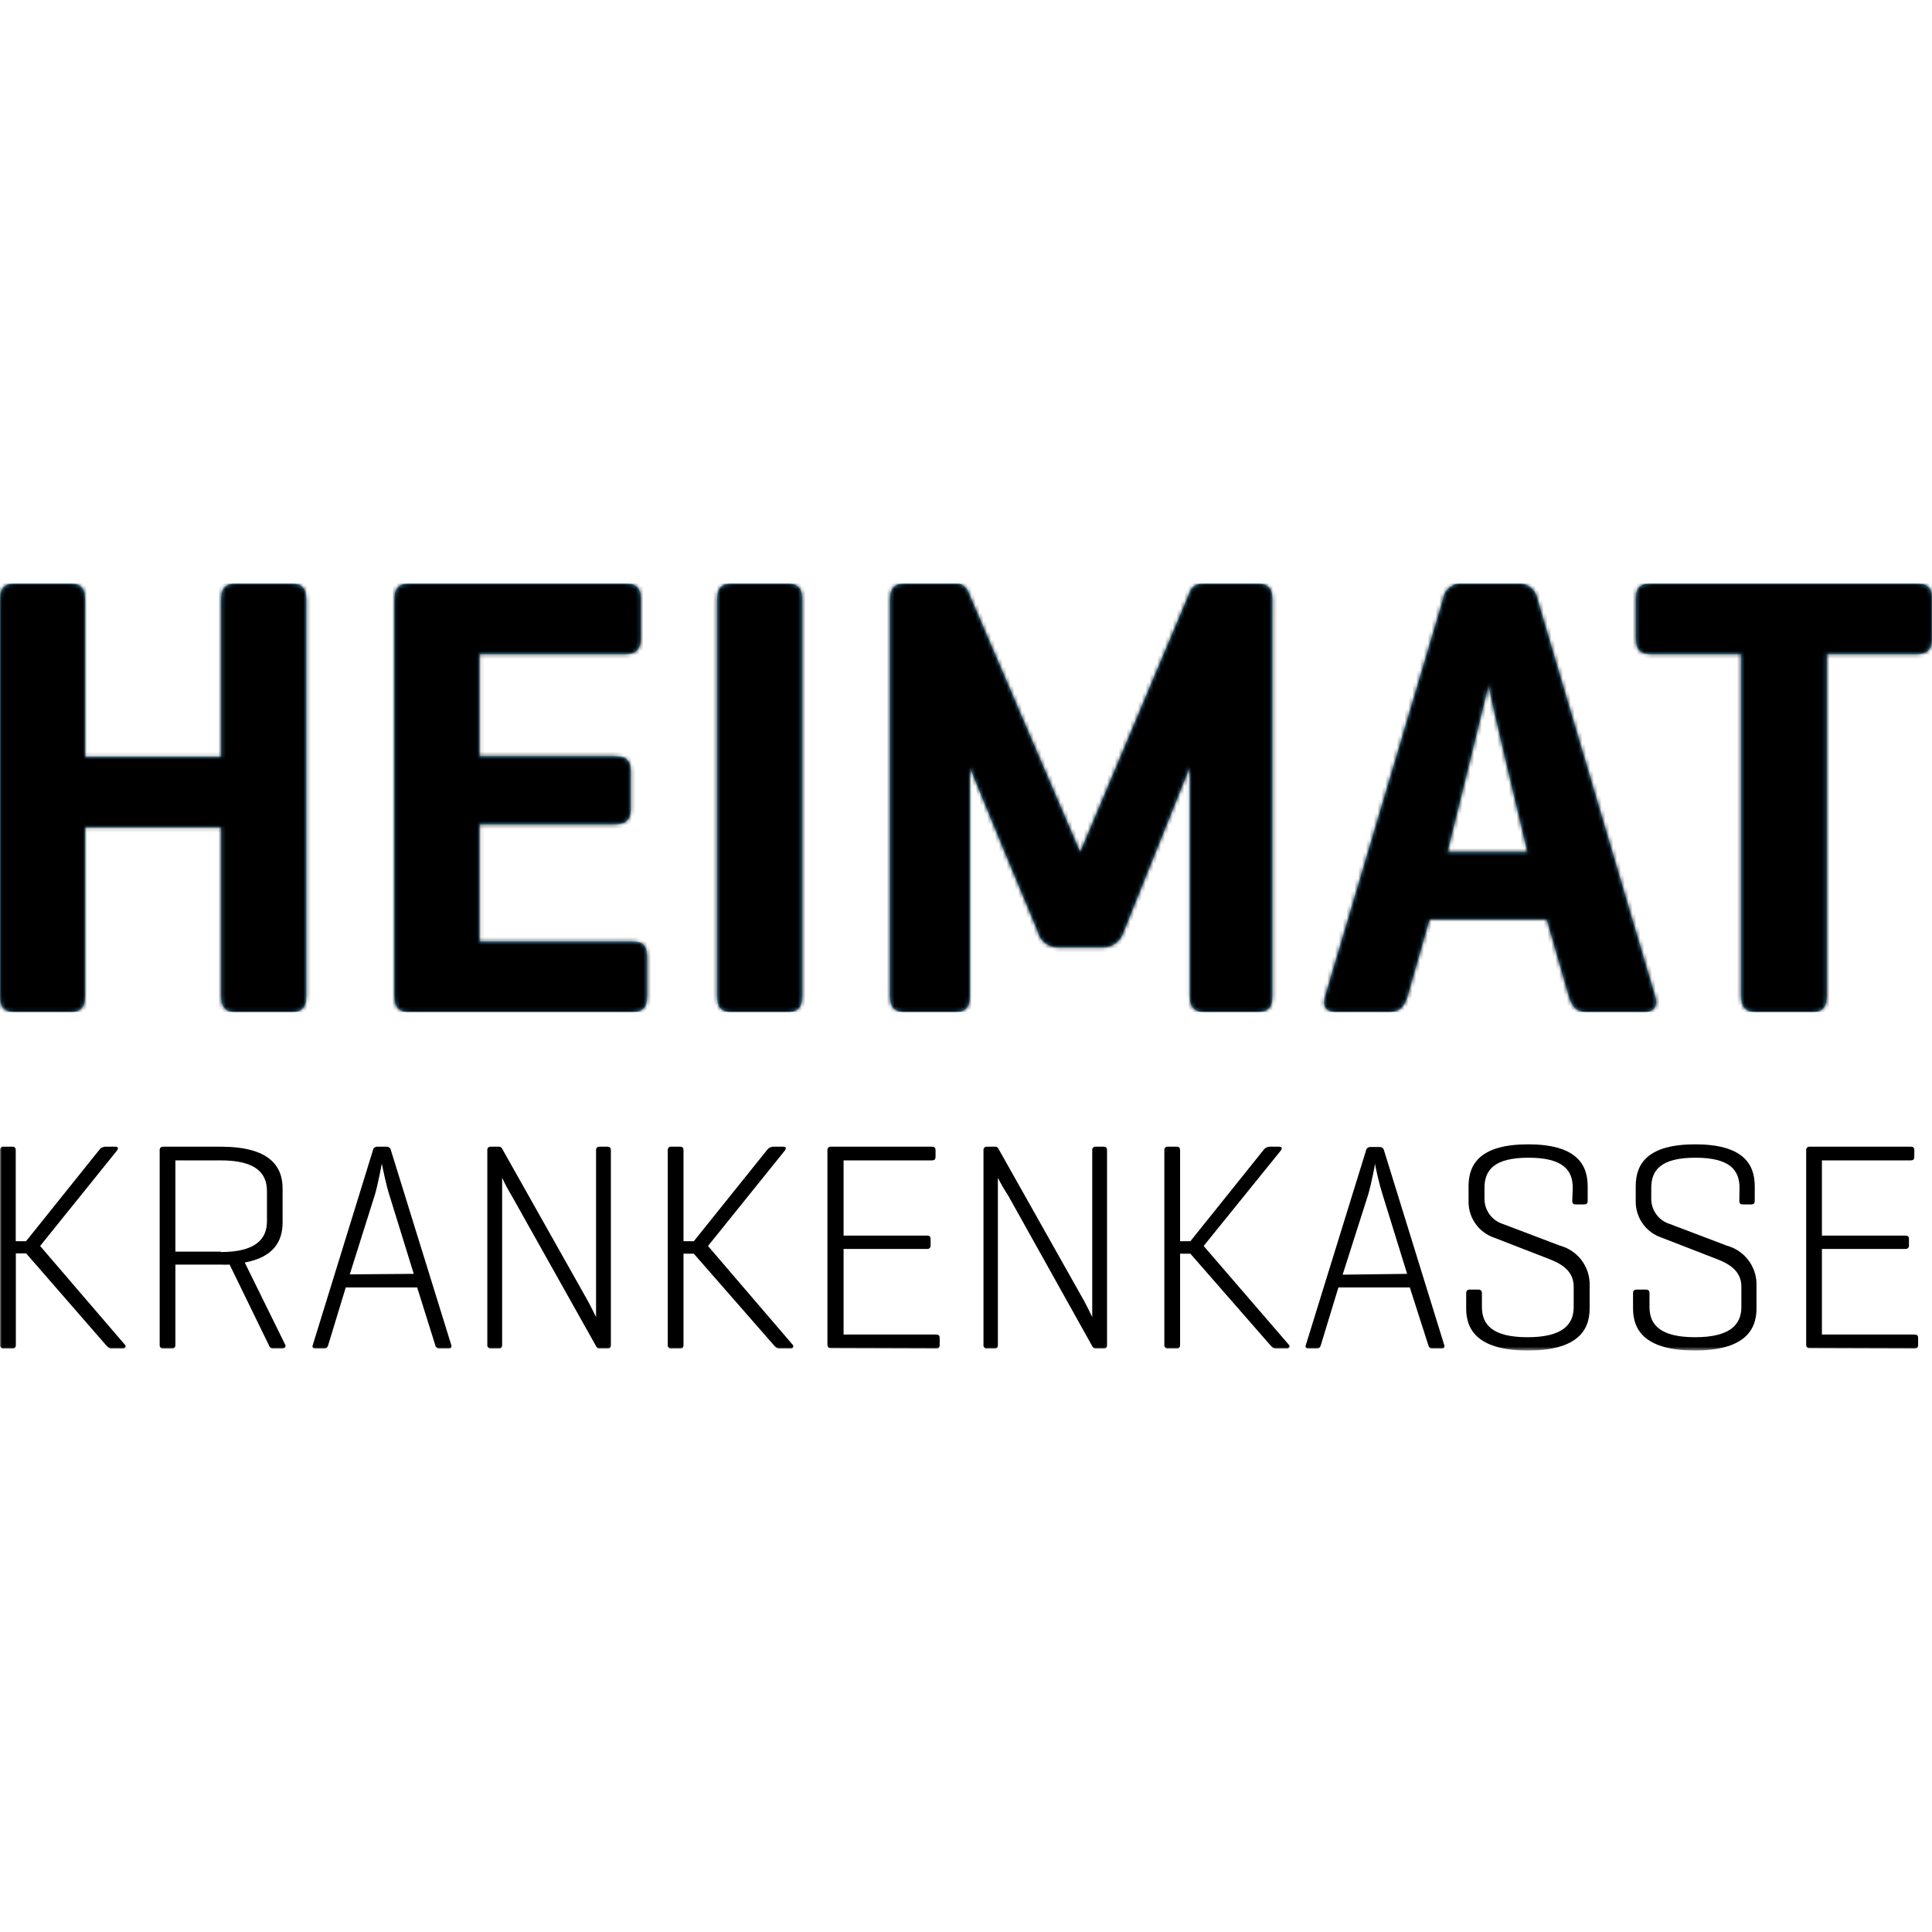
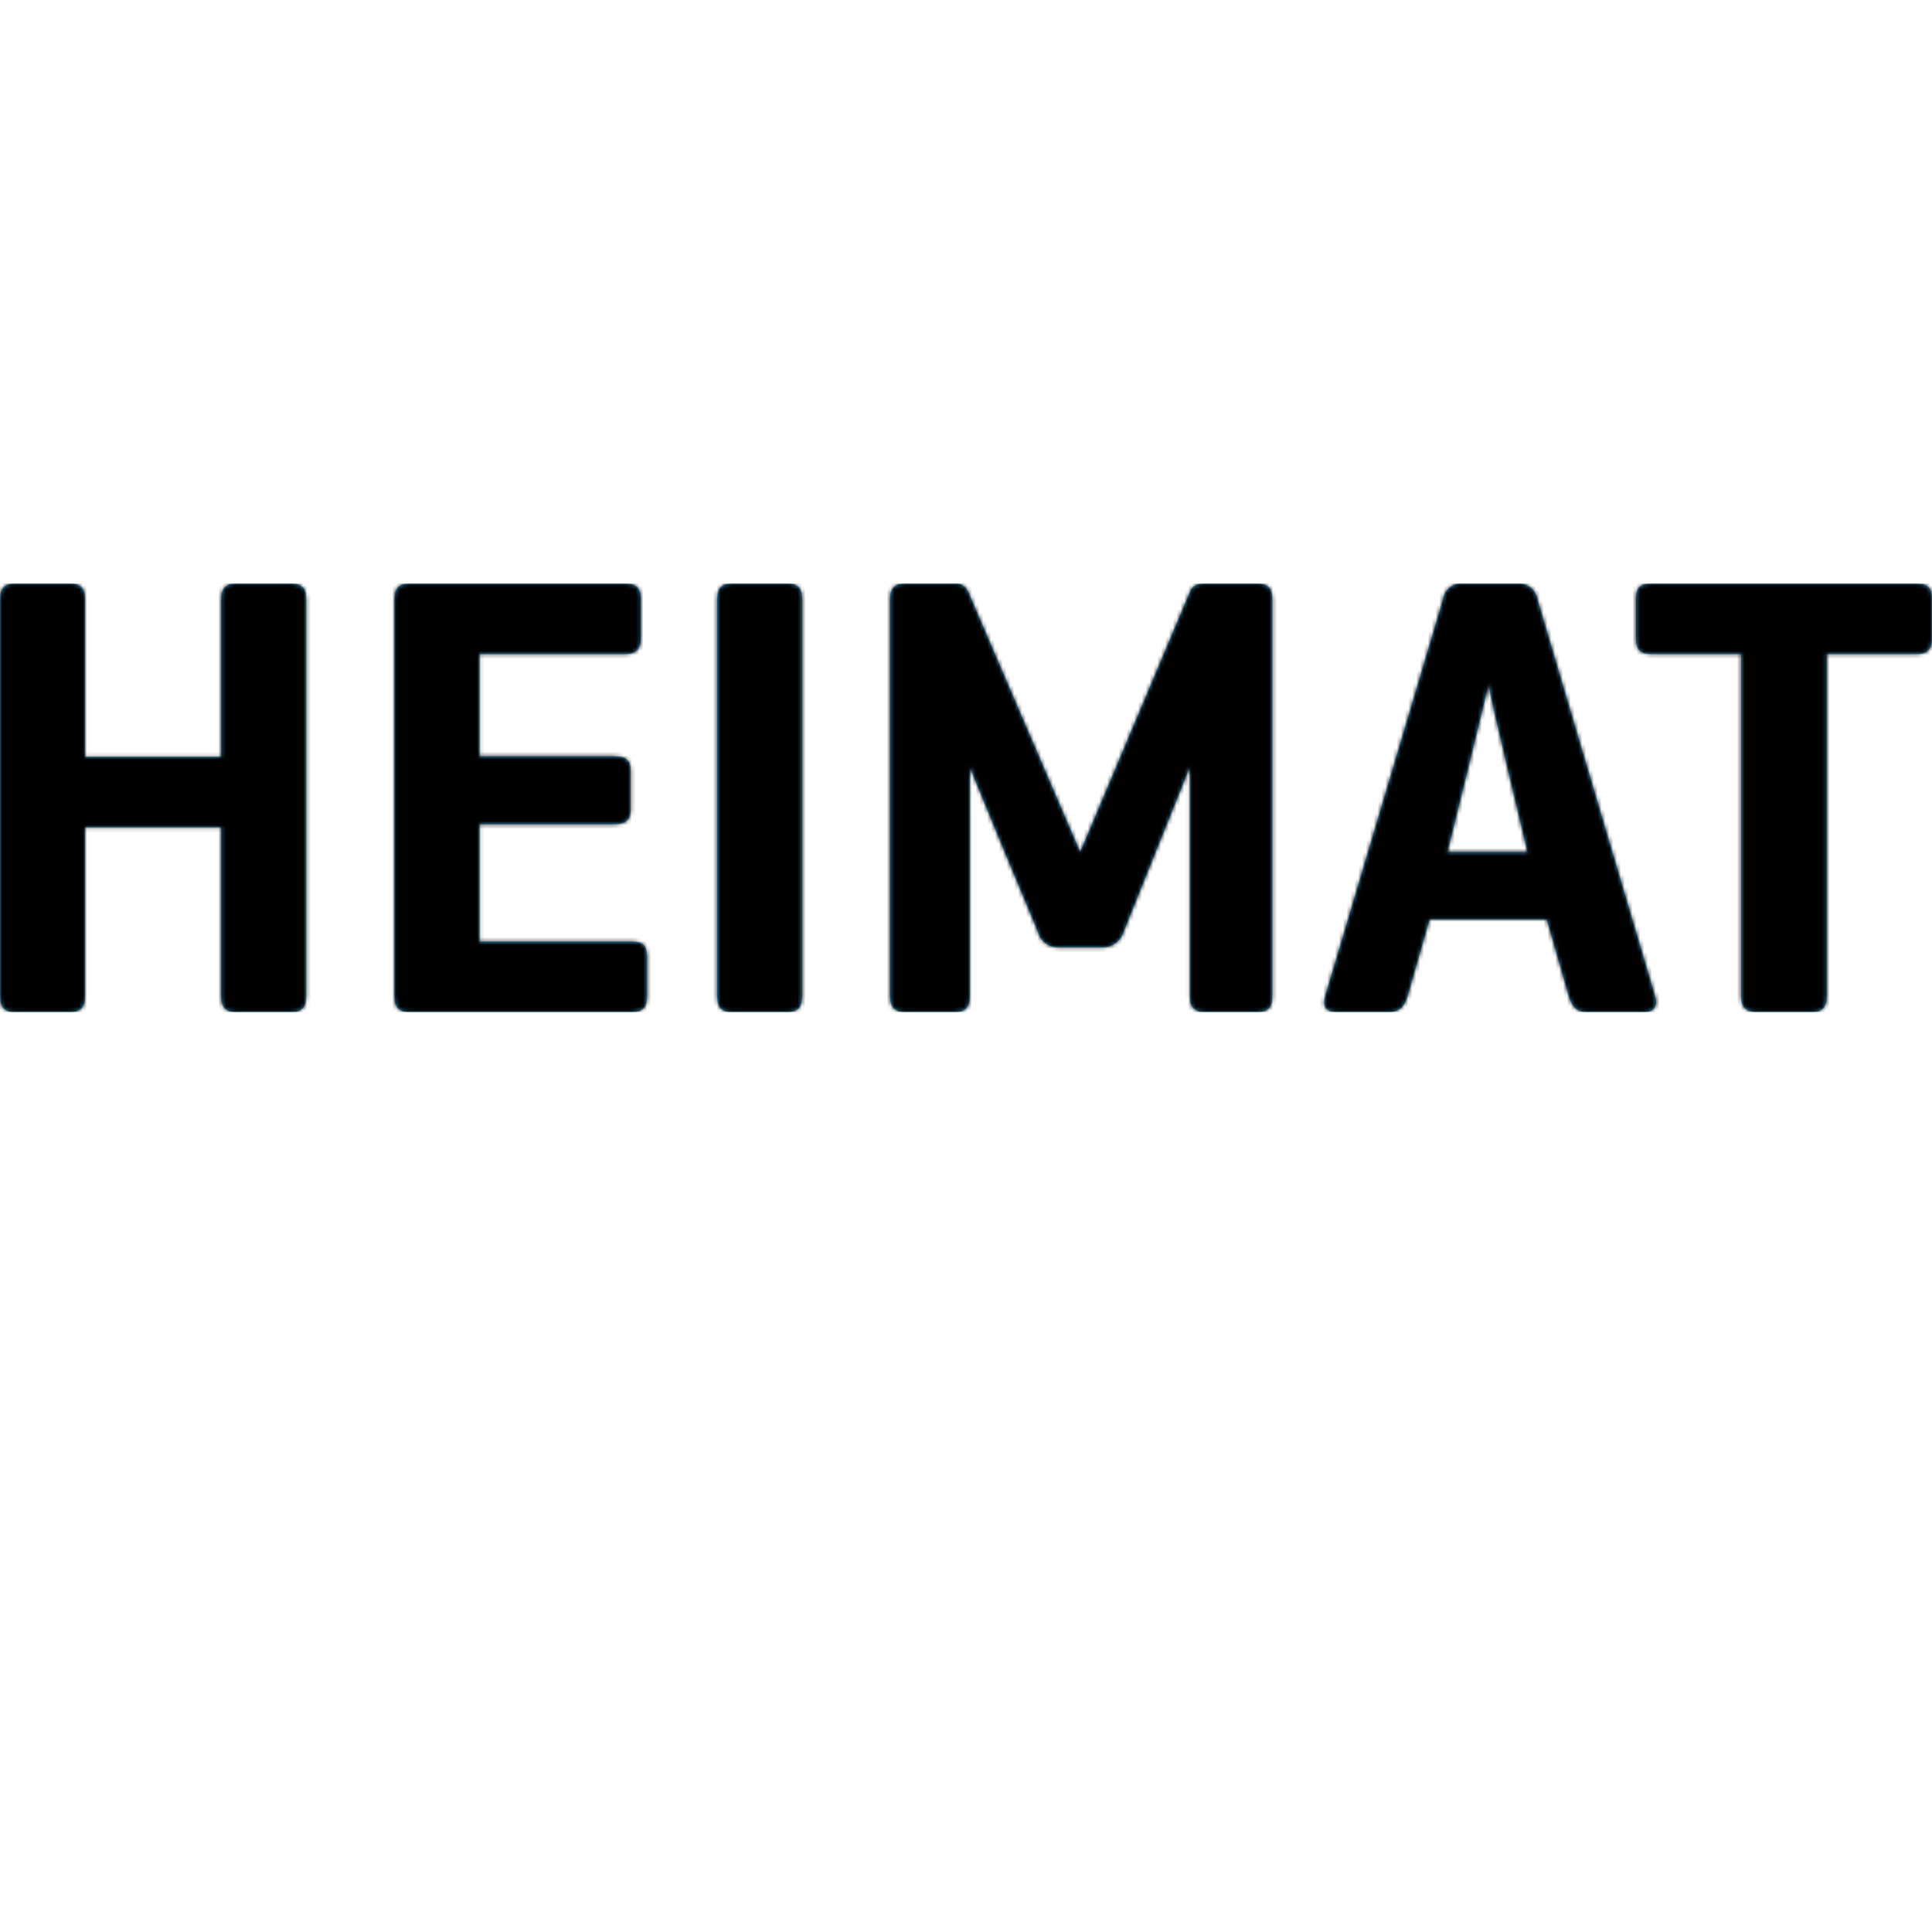
<svg xmlns="http://www.w3.org/2000/svg" xmlns:xlink="http://www.w3.org/1999/xlink" width="500px" height="500px" viewBox="0 0 500 500" version="1.1">
  <title>Heimatkrankenkasse-Logo-schwarz</title>
  <defs>
    <path d="M61.235,0.024 C58.2,0.024 57.242,1.329 57.242,4.257 L57.242,44.859 L22.018,44.859 L22.018,4.257 C22.018,1.329 21.033,0.024 18.104,0.024 L3.914,0.024 C0.985,0.024 0,1.329 0,4.257 L0,106.653 C0,109.609 0.985,110.913 3.914,110.913 L18.104,110.913 C21.033,110.913 22.018,109.609 22.018,106.653 L22.018,63.123 L57.242,63.123 L57.242,106.653 C57.242,109.609 58.2,110.913 61.155,110.913 L75.319,110.913 C78.275,110.913 79.26,109.609 79.26,106.653 L79.26,4.257 C79.26,1.329 78.275,0.024 75.319,0.024 L61.235,0.024 Z M105.99,0.024 C103.062,0.024 102.077,1.329 102.077,4.257 L102.077,106.653 C102.077,109.609 103.062,110.913 105.99,110.913 L163.392,110.913 C166.321,110.913 167.465,109.768 167.465,106.84 L167.465,96.563 C167.465,93.634 166.321,92.649 163.392,92.649 L124.095,92.649 L124.095,62.324 L158.999,62.324 C161.928,62.324 163.232,61.18 163.232,58.384 L163.232,48.613 C163.232,45.684 161.928,44.699 158.999,44.699 L124.095,44.699 L124.095,18.288 L161.768,18.288 C164.43,18.288 165.841,17.143 165.841,14.215 L165.841,3.938 C165.841,1.009 164.537,0.024 161.768,0.024 L105.99,0.024 Z M189.483,0.024 C186.555,0.024 185.596,1.329 185.596,4.257 L185.596,106.653 C185.596,109.609 186.555,110.913 189.483,110.913 L203.674,110.913 C206.629,110.913 207.588,109.609 207.588,106.653 L207.588,4.257 C207.668,1.329 206.629,0.024 203.674,0.024 L189.483,0.024 Z M311.794,0.024 C309.851,0.024 308.706,0.503 308.04,1.968 L279.553,69.513 L250.639,2.314 C250.153,0.794 248.656,-0.167 247.071,0.024 L234.292,0.024 C231.363,0.024 230.351,1.329 230.351,4.098 L230.351,106.84 C230.351,109.502 231.363,110.913 234.292,110.913 L247.071,110.913 C250,110.913 250.985,109.609 250.985,106.84 L250.985,47.495 C251.384,48.959 268.584,90.093 268.584,90.093 C269.174,92.538 271.394,94.237 273.908,94.167 L285.49,94.167 C287.978,94.16 290.157,92.493 290.815,90.093 C290.815,90.093 307.774,48.027 307.934,47.495 L307.934,106.84 C307.934,109.502 308.919,110.913 311.848,110.913 L325.373,110.913 C328.328,110.913 329.286,109.609 329.286,106.84 L329.286,4.098 C329.286,1.435 328.328,0.024 325.373,0.024 L311.794,0.024 Z M385.197,26.062 C385.357,28.192 395.314,69.486 395.314,69.486 L374.601,69.486 C374.601,69.486 384.878,28.192 385.25,26.062 M378.514,0.024 C376.004,-0.211 373.762,1.595 373.456,4.098 L342.945,106.84 C342.146,109.502 343.104,110.913 346.06,110.913 L359.372,110.913 C362.3,110.913 363.445,109.449 364.271,106.84 L369.968,86.952 L400.293,86.952 L406.017,106.84 C406.816,109.502 407.961,110.913 410.729,110.913 L425.399,110.913 C428.062,110.913 429.153,109.449 428.355,106.84 L397.897,4.098 C397.513,1.582 395.24,-0.202 392.705,0.024 L378.514,0.024 Z M427.423,0.024 C424.494,0.024 423.376,1.009 423.376,3.938 L423.376,14.215 C423.376,17.143 424.494,18.288 427.423,18.288 L450.586,18.288 L450.586,106.653 C450.586,109.609 451.731,110.913 454.659,110.913 L468.85,110.913 C471.778,110.913 472.764,109.609 472.764,106.653 L472.764,18.288 L495.927,18.288 C498.589,18.288 499.867,17.25 500,14.641 L500,3.512 C499.867,0.849 498.562,0.024 495.927,0.024 L427.423,0.024 Z" id="path-1" />
-     <rect id="path-3" x="0" y="0" width="500" height="198.482" />
  </defs>
  <g id="Heimatkrankenkasse-Logo-schwarz" stroke="none" stroke-width="1" fill="none" fill-rule="evenodd">
    <g id="Heimat_Krankenkasse_Logo" transform="translate(0, 151)">
      <g id="Clipped">
        <mask id="mask-2" fill="white">
          <use xlink:href="#path-1" />
        </mask>
        <use id="Shape" fill="#44AAE1" xlink:href="#path-1" />
        <rect id="Rectangle" fill="#000000" fill-rule="nonzero" mask="url(#mask-2)" x="0" y="0.024" width="500" height="110.889" />
      </g>
      <g id="Clipped" transform="translate(0, 0.024)">
        <mask id="mask-4" fill="white">
          <use xlink:href="#path-3" />
        </mask>
        <g id="Rectangle" />
        <g id="Group" mask="url(#mask-4)" fill="#000000" fill-rule="nonzero">
          <g transform="translate(-0.008, 145.128)">
            <path d="M32.356,51.89 C32.756,52.29 32.356,52.822 31.904,52.822 L28.842,52.822 C28.15,52.822 27.857,52.37 27.378,51.89 L6.77,28.222 L4.108,28.222 L4.108,51.89 C4.108,52.529 3.868,52.822 3.256,52.822 L0.94,52.822 C0.683,52.858 0.425,52.772 0.242,52.588 C0.059,52.405 -0.028,52.147 0.008,51.89 L0.008,1.544 C-0.028,1.288 0.059,1.029 0.242,0.846 C0.425,0.663 0.683,0.576 0.94,0.612 L3.229,0.612 C3.842,0.612 4.081,0.932 4.081,1.544 L4.081,25.08 L6.744,25.08 L25.674,1.464 C26.023,0.963 26.582,0.649 27.191,0.612 L29.854,0.612 C30.546,0.612 30.706,0.985 30.333,1.544 L10.391,26.305 L32.356,51.89 Z" id="Path" />
-             <path d="M73.837,51.89 L63.347,30.591 C70.775,29.207 73.144,25.133 73.144,20.234 L73.144,11.422 C73.144,5.431 69.47,0.612 57.17,0.612 L42.181,0.612 C41.648,0.612 41.329,0.932 41.329,1.544 L41.329,51.89 C41.293,52.147 41.379,52.405 41.562,52.588 C41.745,52.772 42.004,52.858 42.26,52.822 L44.55,52.822 C45.162,52.822 45.402,52.529 45.402,51.89 L45.402,31.124 L57.143,31.124 C57.906,31.163 58.67,31.163 59.433,31.124 L69.55,51.89 C69.79,52.449 69.923,52.822 70.695,52.822 L72.985,52.822 C73.677,52.822 74.076,52.449 73.837,51.89 M57.143,27.769 L45.402,27.769 L45.402,4.153 L57.143,4.153 C66.089,4.153 69.097,7.348 69.097,12.141 L69.097,19.888 C69.097,24.574 66.089,27.875 57.143,27.875" id="Shape" />
-             <path d="M116.781,51.89 L101.179,1.544 C101.098,0.984 100.6,0.579 100.035,0.612 L97.665,0.612 C97.099,0.579 96.602,0.984 96.52,1.544 L80.972,51.89 C80.732,52.529 80.972,52.822 81.664,52.822 L83.874,52.822 C84.513,52.822 84.806,52.529 84.965,51.89 L89.491,37.034 L107.969,37.034 L112.628,51.89 C112.684,52.443 113.165,52.853 113.719,52.822 L116.089,52.822 C116.701,52.822 116.994,52.529 116.781,51.89 M90.53,33.653 L97.053,12.966 C97.825,10.304 98.73,5.511 98.81,4.979 C98.97,5.751 99.955,10.57 100.727,12.966 L107.09,33.52 L90.53,33.653 Z" id="Shape" />
            <path d="M158.102,51.89 C158.102,52.529 157.862,52.822 157.25,52.822 L155.173,52.822 C154.83,52.858 154.501,52.678 154.348,52.37 L132.409,13.259 C131.503,11.773 130.685,10.235 129.96,8.653 L129.96,51.89 C129.96,52.529 129.72,52.822 129.108,52.822 L127.058,52.822 C126.802,52.858 126.543,52.772 126.36,52.588 C126.177,52.405 126.09,52.147 126.126,51.89 L126.126,1.544 C126.09,1.288 126.177,1.029 126.36,0.846 C126.543,0.663 126.802,0.576 127.058,0.612 L129.108,0.612 C129.413,0.594 129.705,0.735 129.88,0.985 L152.031,40.335 C152.724,41.56 154.268,44.702 154.268,44.702 L154.268,1.544 C154.234,1.293 154.317,1.04 154.494,0.858 C154.67,0.676 154.921,0.586 155.173,0.612 L157.25,0.612 C157.862,0.612 158.102,0.932 158.102,1.544 L158.102,51.89 Z" id="Path" />
            <path d="M205.173,51.89 C205.325,52.059 205.36,52.304 205.26,52.509 C205.161,52.713 204.947,52.837 204.72,52.822 L201.659,52.822 C200.966,52.822 200.647,52.37 200.194,51.89 L179.561,28.301 L176.898,28.301 L176.898,51.89 C176.898,52.529 176.659,52.822 176.046,52.822 L173.757,52.822 C173.498,52.871 173.231,52.788 173.045,52.602 C172.859,52.415 172.776,52.149 172.825,51.89 L172.825,1.544 C172.789,1.288 172.875,1.029 173.059,0.846 C173.242,0.663 173.5,0.576 173.757,0.612 L176.046,0.612 C176.659,0.612 176.898,0.932 176.898,1.544 L176.898,25.08 L179.561,25.08 L198.517,1.464 C198.866,0.963 199.425,0.649 200.035,0.612 L202.697,0.612 C203.389,0.612 203.549,0.985 203.176,1.544 L183.235,26.305 L205.173,51.89 Z" id="Path" />
-             <path d="M214.997,52.742 C214.465,52.742 214.145,52.449 214.145,51.81 L214.145,1.544 C214.109,1.288 214.196,1.029 214.379,0.846 C214.562,0.663 214.821,0.576 215.077,0.612 L241.195,0.612 C241.808,0.612 242.127,0.852 242.127,1.544 L242.127,3.222 C242.127,3.914 241.808,4.153 241.195,4.153 L218.325,4.153 L218.325,23.616 L239.944,23.616 C240.556,23.616 240.849,23.855 240.849,24.521 L240.849,26.145 C240.883,26.396 240.8,26.649 240.623,26.831 C240.447,27.013 240.196,27.104 239.944,27.077 L218.325,27.077 L218.325,49.228 L242.287,49.228 C242.899,49.228 243.192,49.441 243.192,50.133 L243.192,51.89 C243.192,52.609 242.899,52.822 242.287,52.822 L214.997,52.742 Z" id="Path" />
            <path d="M286.51,51.89 C286.51,52.529 286.297,52.822 285.684,52.822 L283.608,52.822 C283.257,52.862 282.919,52.682 282.756,52.37 L260.924,13.259 C259.949,11.776 259.06,10.238 258.261,8.653 L258.261,51.89 C258.261,52.529 258.048,52.822 257.436,52.822 L255.599,52.822 C255.323,52.911 255.021,52.848 254.803,52.658 C254.585,52.467 254.483,52.176 254.534,51.89 L254.534,1.544 C254.498,1.288 254.585,1.029 254.768,0.846 C254.951,0.663 255.209,0.576 255.466,0.612 L257.543,0.612 C257.846,0.599 258.136,0.739 258.315,0.985 L280.466,40.335 C281.158,41.56 282.676,44.702 282.676,44.702 L282.676,1.544 C282.64,1.288 282.726,1.029 282.909,0.846 C283.093,0.663 283.351,0.576 283.608,0.612 L285.684,0.612 C286.297,0.612 286.51,0.932 286.51,1.544 L286.51,51.89 Z" id="Path" />
            <path d="M333.581,51.89 C333.98,52.29 333.581,52.822 333.128,52.822 L330.146,52.822 C329.454,52.822 329.161,52.37 328.682,51.89 L308.075,28.301 L305.413,28.301 L305.413,51.89 C305.413,52.529 305.173,52.822 304.561,52.822 L302.271,52.822 C302.015,52.858 301.756,52.772 301.573,52.588 C301.39,52.405 301.303,52.147 301.339,51.89 L301.339,1.544 C301.303,1.288 301.39,1.029 301.573,0.846 C301.756,0.663 302.015,0.576 302.271,0.612 L304.561,0.612 C305.173,0.612 305.413,0.932 305.413,1.544 L305.413,25.08 L308.075,25.08 L327.005,1.464 C327.359,0.956 327.93,0.641 328.549,0.612 L331.052,0.612 C331.744,0.612 331.904,0.985 331.531,1.544 L311.51,26.305 L333.581,51.89 Z" id="Path" />
            <path d="M373.757,51.89 L358.208,1.624 C358.114,1.059 357.608,0.657 357.037,0.692 L354.667,0.692 C354.102,0.659 353.604,1.063 353.522,1.624 L337.974,51.89 C337.734,52.529 337.974,52.822 338.64,52.822 L340.796,52.822 C341.408,52.822 341.701,52.529 341.861,51.89 L346.387,37.034 L364.864,37.034 L369.63,51.89 C369.79,52.529 370.083,52.822 370.695,52.822 L373.064,52.822 C373.677,52.822 373.996,52.529 373.757,51.89 M347.479,33.733 L354.108,12.966 C354.88,10.304 355.812,5.511 355.892,4.979 C355.892,5.751 357.037,10.57 357.809,12.966 L364.172,33.52 L347.479,33.733 Z" id="Shape" />
            <path d="M407.037,11.262 C407.037,6.683 404.507,3.461 395.615,3.461 C386.723,3.461 384.193,6.629 384.193,11.262 L384.193,14.111 C384.191,17.108 386.146,19.756 389.012,20.634 L403.735,26.225 C408.108,27.405 411.211,31.284 411.403,35.809 L411.403,42.545 C411.403,48.536 407.729,53.355 395.429,53.355 C383.128,53.355 379.454,48.536 379.454,42.545 L379.454,38.578 C379.454,37.886 379.774,37.593 380.386,37.593 L382.596,37.593 C383.208,37.593 383.528,37.886 383.528,38.578 L383.528,42.119 C383.528,46.725 386.35,49.92 395.322,49.92 C404.294,49.92 407.276,46.725 407.276,42.119 L407.276,36.794 C407.276,32.668 403.922,30.831 400.94,29.686 L386.669,24.148 C382.799,22.814 380.166,19.215 380.067,15.122 L380.067,10.809 C380.067,4.819 383.448,0 395.482,0 C407.516,0 410.897,4.819 410.897,10.809 L410.897,14.617 C410.897,15.229 410.658,15.548 409.965,15.548 L407.756,15.548 C407.143,15.548 406.904,15.229 406.904,14.617 L407.037,11.262 Z" id="Path" />
-             <path d="M450.194,11.262 C450.194,6.683 447.692,3.461 438.773,3.461 C429.854,3.461 427.351,6.683 427.351,11.262 L427.351,14.111 C427.352,17.115 429.32,19.765 432.196,20.634 L446.92,26.225 C451.288,27.413 454.387,31.287 454.587,35.809 L454.587,42.545 C454.587,48.536 450.887,53.355 438.613,53.355 C426.339,53.355 422.638,48.536 422.638,42.545 L422.638,38.578 C422.638,37.886 422.931,37.593 423.544,37.593 L425.993,37.593 C426.605,37.593 426.898,37.886 426.898,38.578 L426.898,42.119 C426.898,46.725 429.747,49.92 438.693,49.92 C447.638,49.92 450.674,46.725 450.674,42.119 L450.674,36.794 C450.674,32.668 447.292,30.831 444.31,29.686 L430.04,24.148 C426.073,22.831 423.379,19.142 423.331,14.963 L423.331,10.809 C423.331,4.819 426.685,0 438.719,0 C450.753,0 454.135,4.819 454.135,10.809 L454.135,14.617 C454.135,15.229 453.922,15.548 453.229,15.548 L450.993,15.548 C450.381,15.548 450.141,15.229 450.141,14.617 L450.194,11.262 Z" id="Path" />
            <path d="M468.299,52.742 C467.766,52.742 467.447,52.449 467.447,51.81 L467.447,1.544 C467.411,1.288 467.497,1.029 467.681,0.846 C467.864,0.663 468.122,0.576 468.379,0.612 L494.523,0.612 C495.136,0.612 495.429,0.852 495.429,1.544 L495.429,3.222 C495.429,3.914 495.136,4.153 494.523,4.153 L471.52,4.153 L471.52,23.616 L493.139,23.616 C493.751,23.616 494.044,23.855 494.044,24.521 L494.044,26.145 C494.078,26.396 493.995,26.649 493.818,26.831 C493.642,27.013 493.391,27.104 493.139,27.077 L471.52,27.077 L471.52,49.228 L495.482,49.228 C496.121,49.228 496.414,49.441 496.414,50.133 L496.414,51.89 C496.414,52.609 496.121,52.822 495.482,52.822 L468.299,52.742 Z" id="Path" />
          </g>
        </g>
      </g>
    </g>
  </g>
</svg>